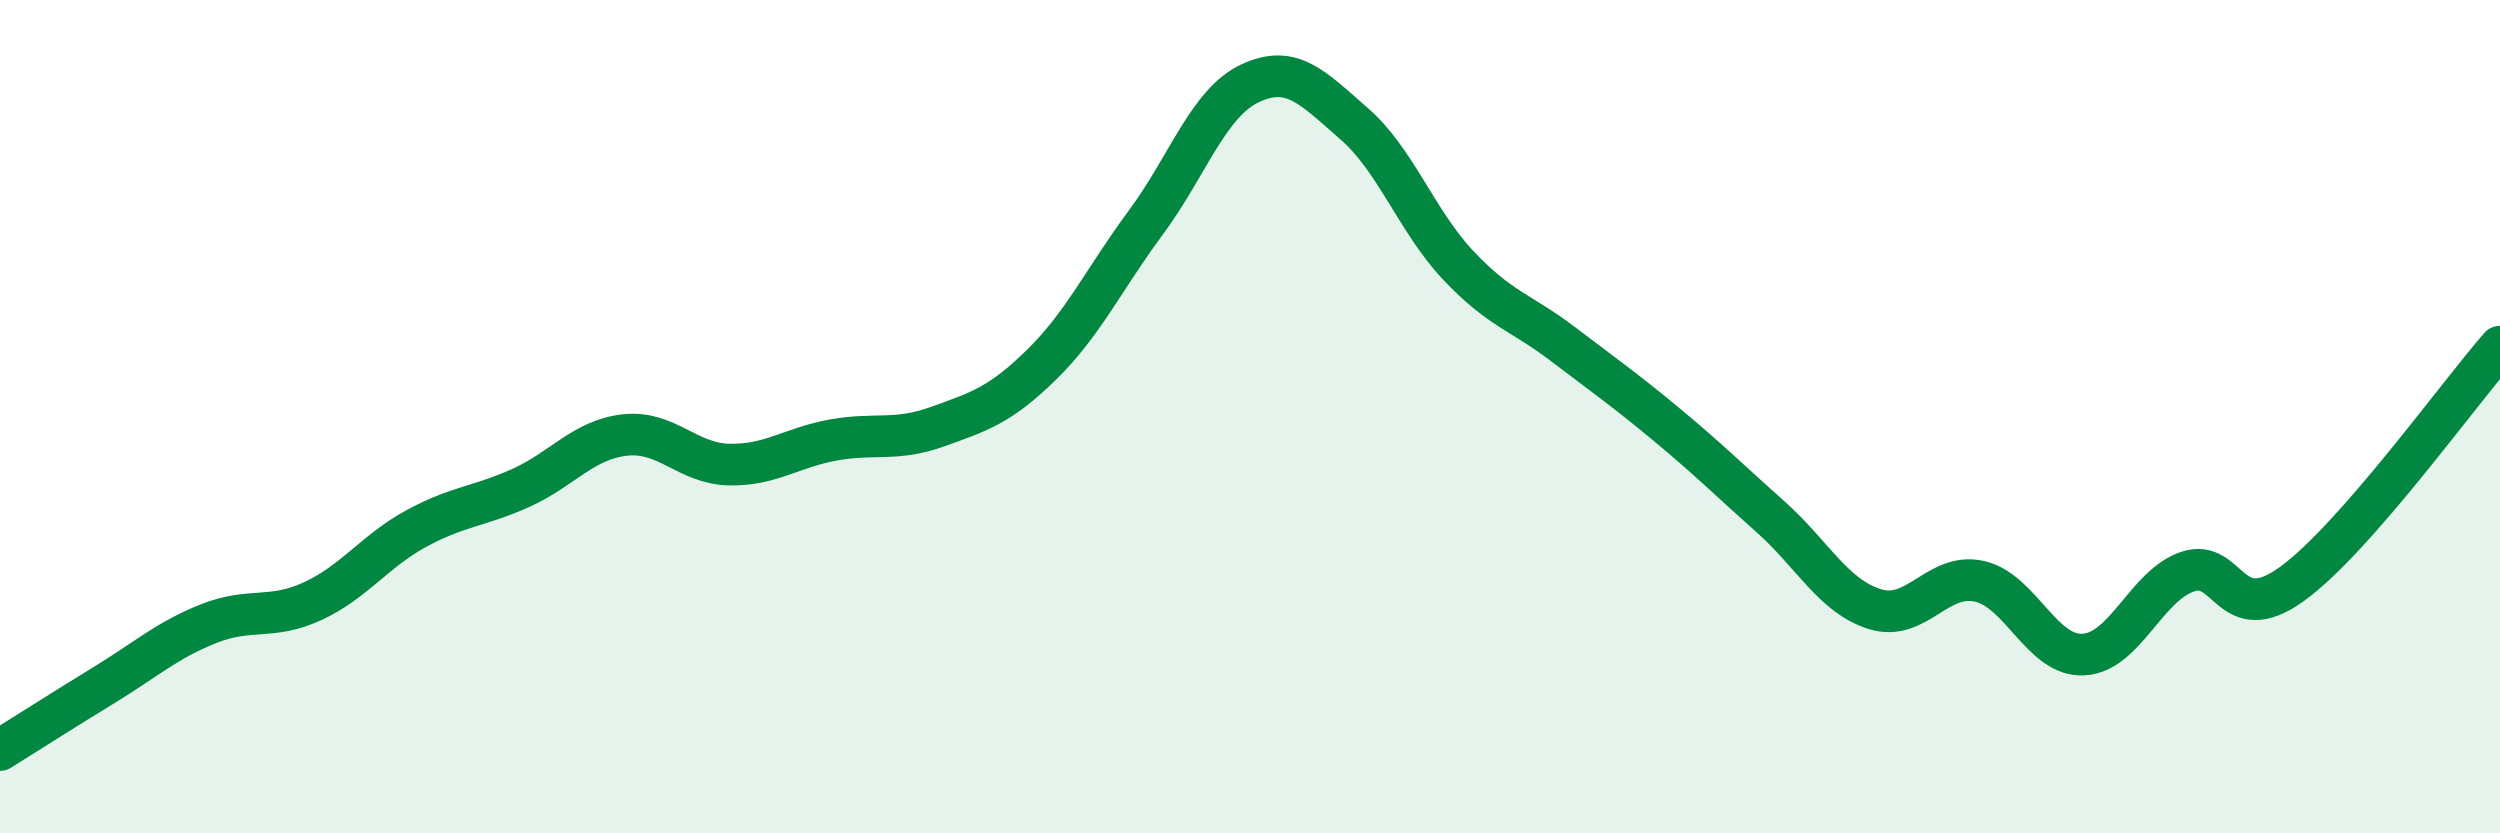
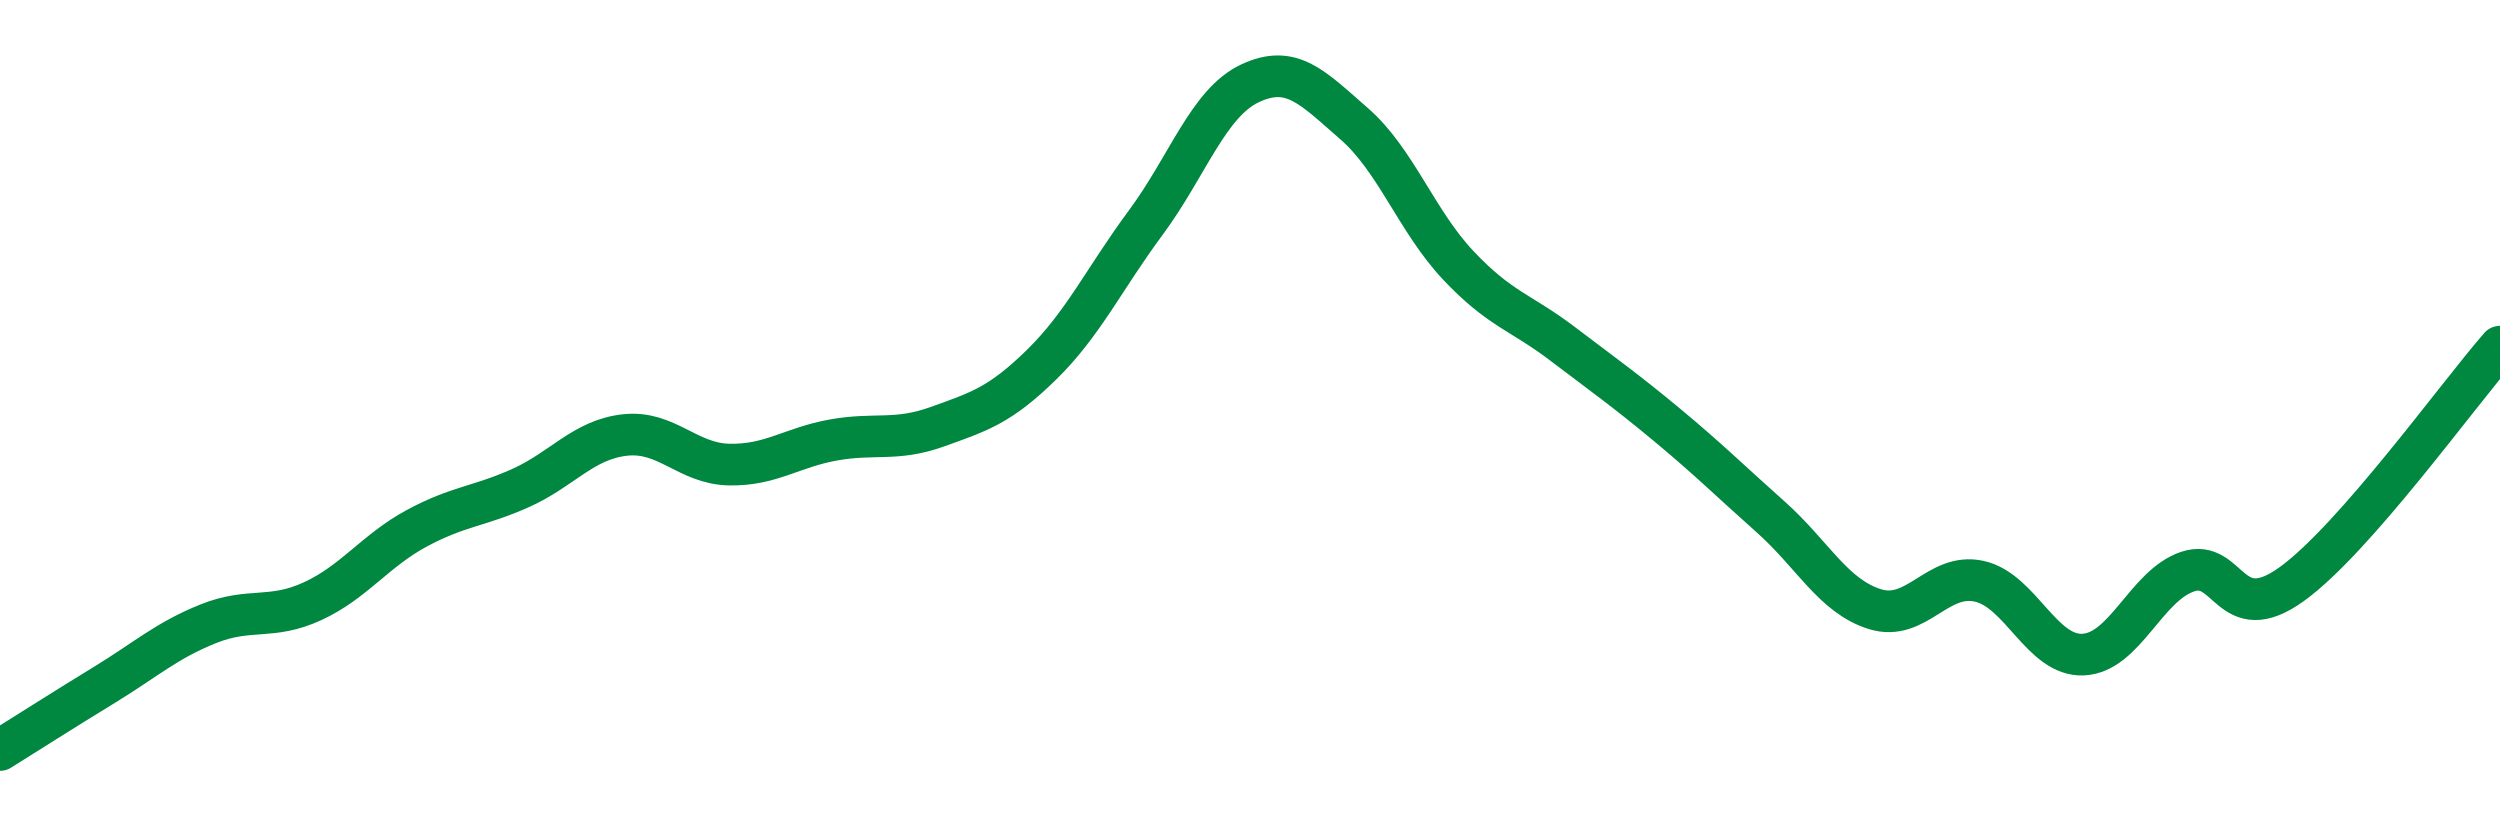
<svg xmlns="http://www.w3.org/2000/svg" width="60" height="20" viewBox="0 0 60 20">
-   <path d="M 0,18 C 0.5,17.69 1.5,17.05 2.5,16.44 C 3.5,15.83 4,15.37 5,14.97 C 6,14.57 6.5,14.89 7.5,14.43 C 8.5,13.97 9,13.22 10,12.68 C 11,12.14 11.5,12.16 12.5,11.71 C 13.5,11.26 14,10.55 15,10.44 C 16,10.33 16.5,11.13 17.5,11.15 C 18.5,11.17 19,10.74 20,10.56 C 21,10.38 21.5,10.6 22.5,10.24 C 23.5,9.88 24,9.73 25,8.75 C 26,7.77 26.5,6.69 27.5,5.34 C 28.5,3.99 29,2.47 30,2 C 31,1.53 31.5,2.1 32.5,2.97 C 33.5,3.84 34,5.31 35,6.37 C 36,7.43 36.5,7.49 37.5,8.25 C 38.5,9.01 39,9.36 40,10.19 C 41,11.02 41.5,11.52 42.5,12.41 C 43.5,13.3 44,14.31 45,14.62 C 46,14.93 46.5,13.73 47.5,13.95 C 48.5,14.17 49,15.76 50,15.71 C 51,15.66 51.5,14.06 52.5,13.72 C 53.5,13.38 53.5,15.1 55,14.02 C 56.5,12.94 59,9.46 60,8.32L60 20L0 20Z" fill="#008740" opacity="0.1" stroke-linecap="round" stroke-linejoin="round" />
  <path d="M 0,18 C 0.5,17.69 1.5,17.05 2.5,16.44 C 3.5,15.83 4,15.37 5,14.97 C 6,14.57 6.5,14.89 7.5,14.43 C 8.5,13.97 9,13.22 10,12.68 C 11,12.14 11.5,12.16 12.5,11.71 C 13.5,11.26 14,10.55 15,10.44 C 16,10.33 16.5,11.13 17.5,11.15 C 18.5,11.17 19,10.74 20,10.56 C 21,10.38 21.5,10.6 22.5,10.24 C 23.5,9.88 24,9.73 25,8.75 C 26,7.77 26.5,6.69 27.5,5.34 C 28.5,3.99 29,2.47 30,2 C 31,1.53 31.5,2.1 32.5,2.97 C 33.5,3.84 34,5.31 35,6.37 C 36,7.43 36.5,7.49 37.5,8.25 C 38.5,9.01 39,9.36 40,10.19 C 41,11.02 41.5,11.52 42.5,12.41 C 43.5,13.3 44,14.31 45,14.62 C 46,14.93 46.5,13.73 47.5,13.95 C 48.5,14.17 49,15.76 50,15.71 C 51,15.66 51.5,14.06 52.5,13.72 C 53.5,13.38 53.5,15.1 55,14.02 C 56.5,12.94 59,9.46 60,8.32" stroke="#008740" stroke-width="1" fill="none" stroke-linecap="round" stroke-linejoin="round" />
</svg>